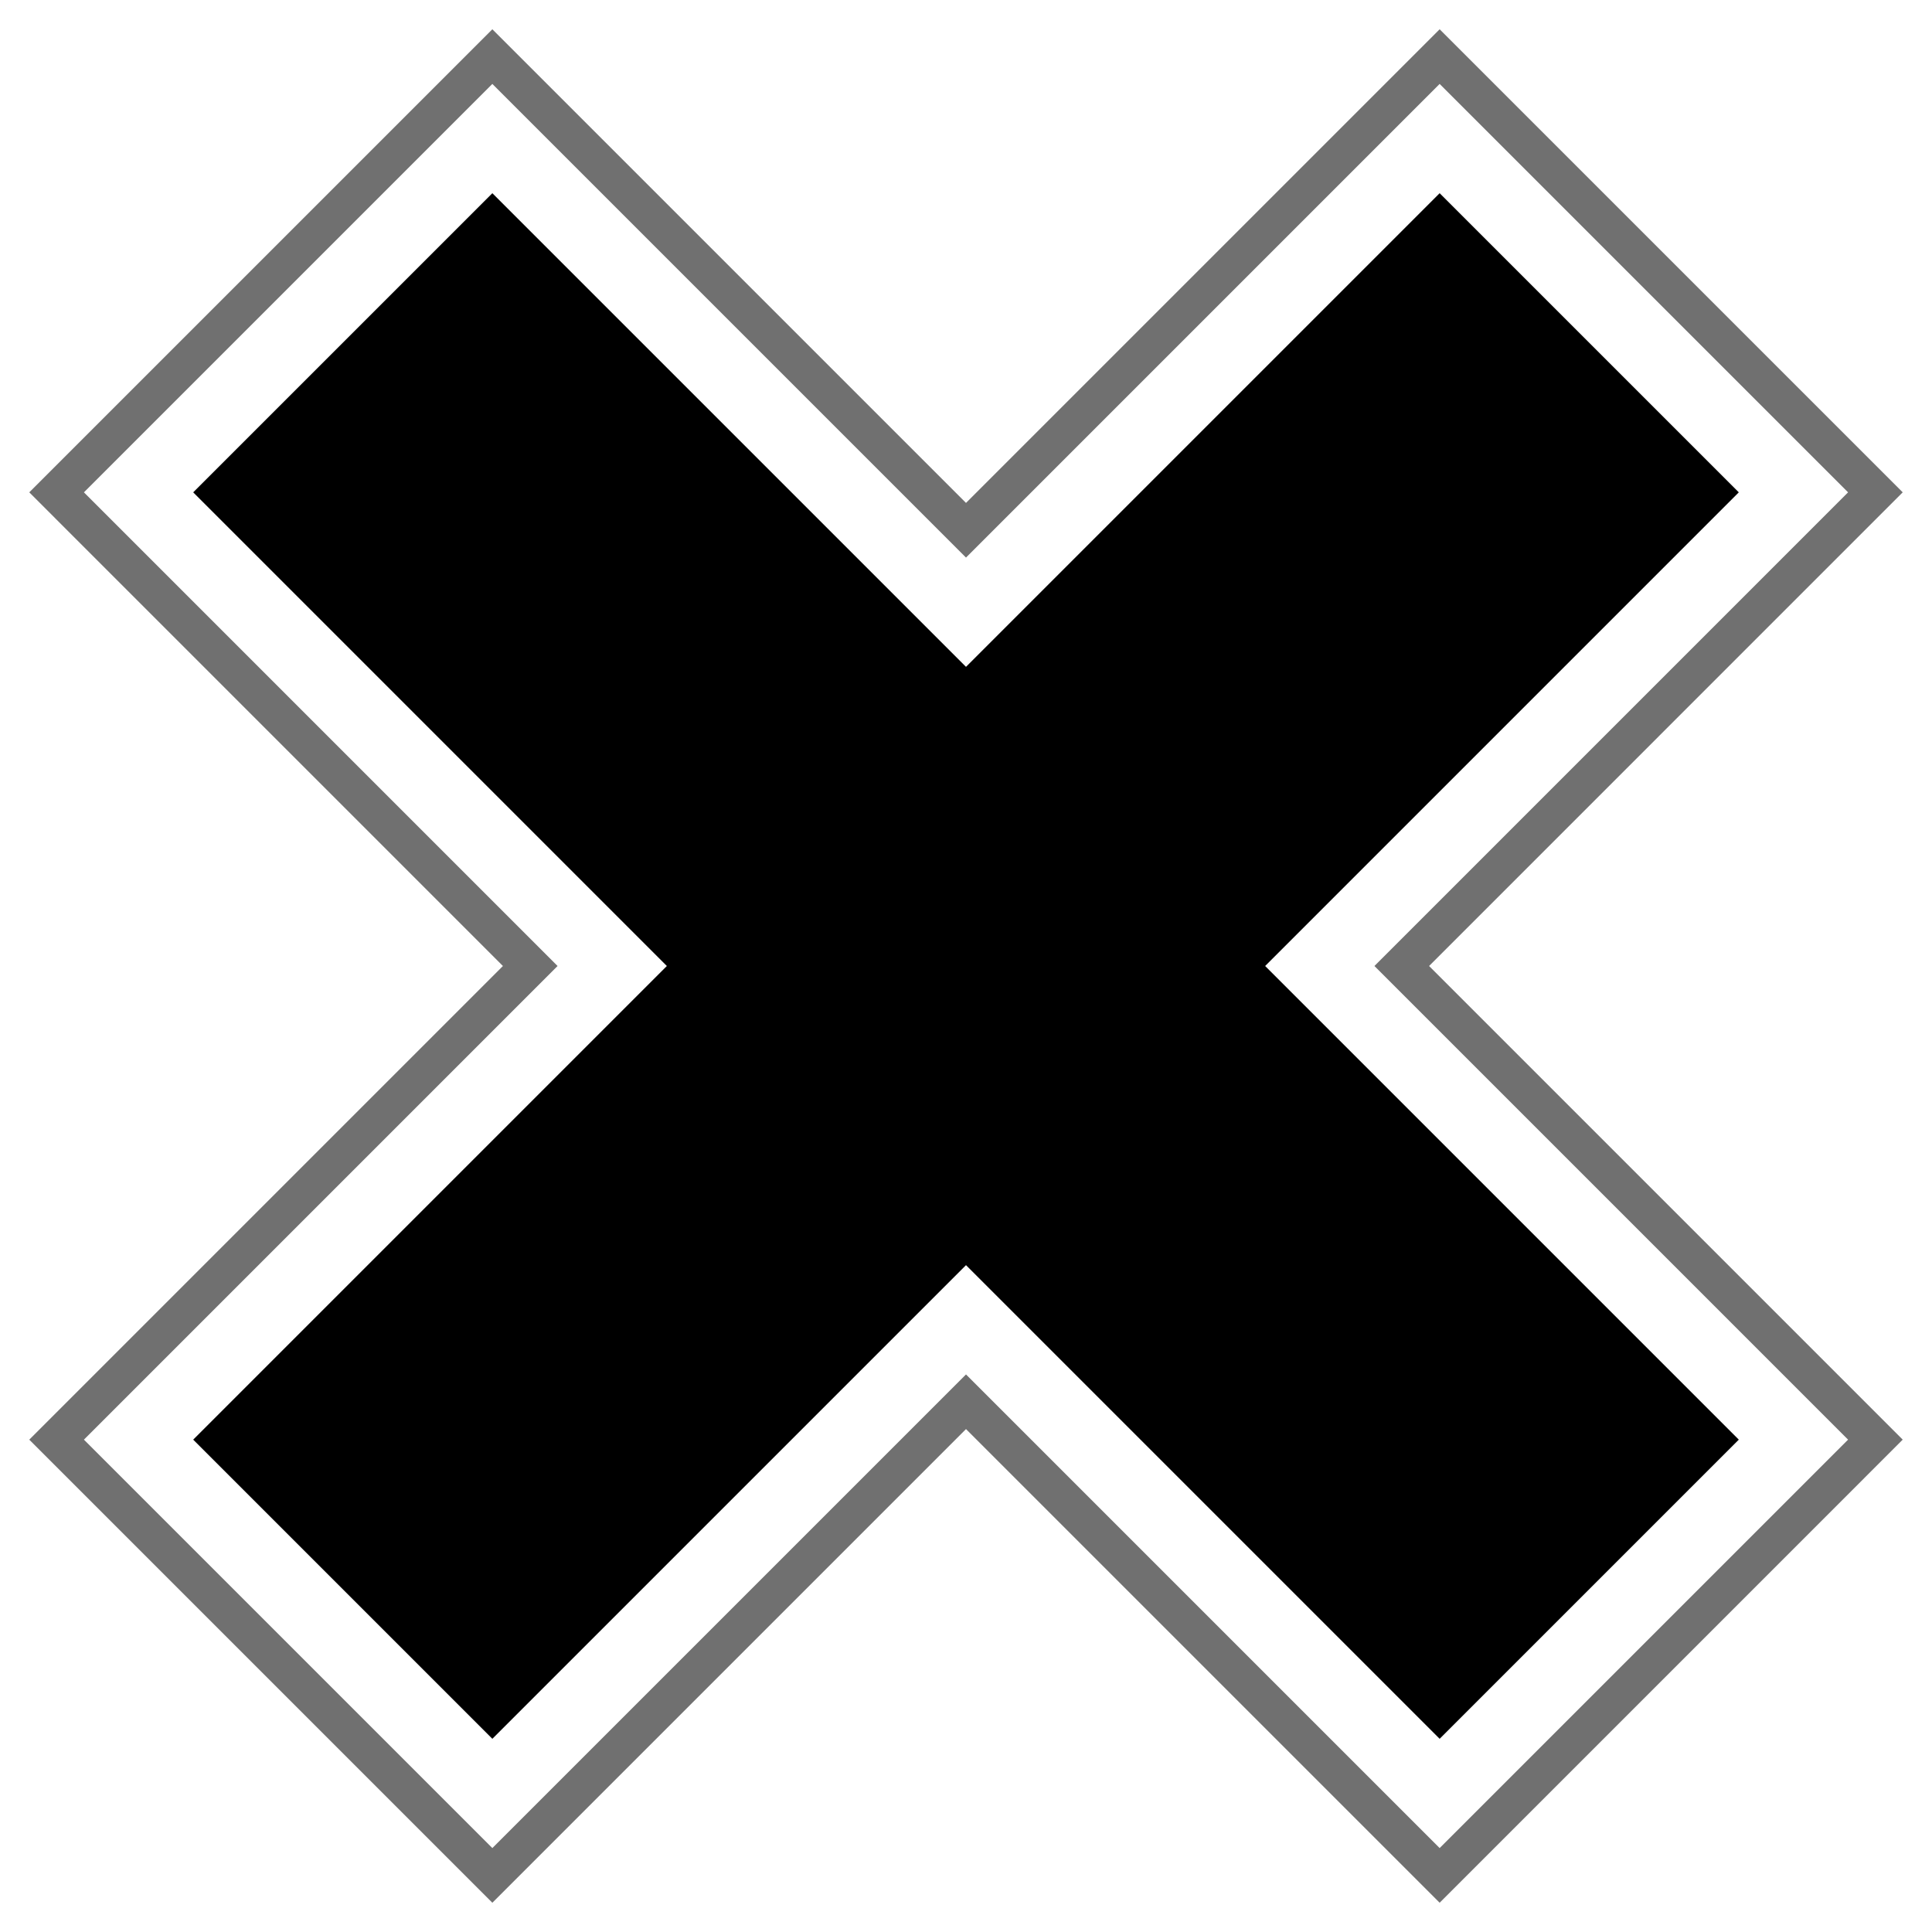
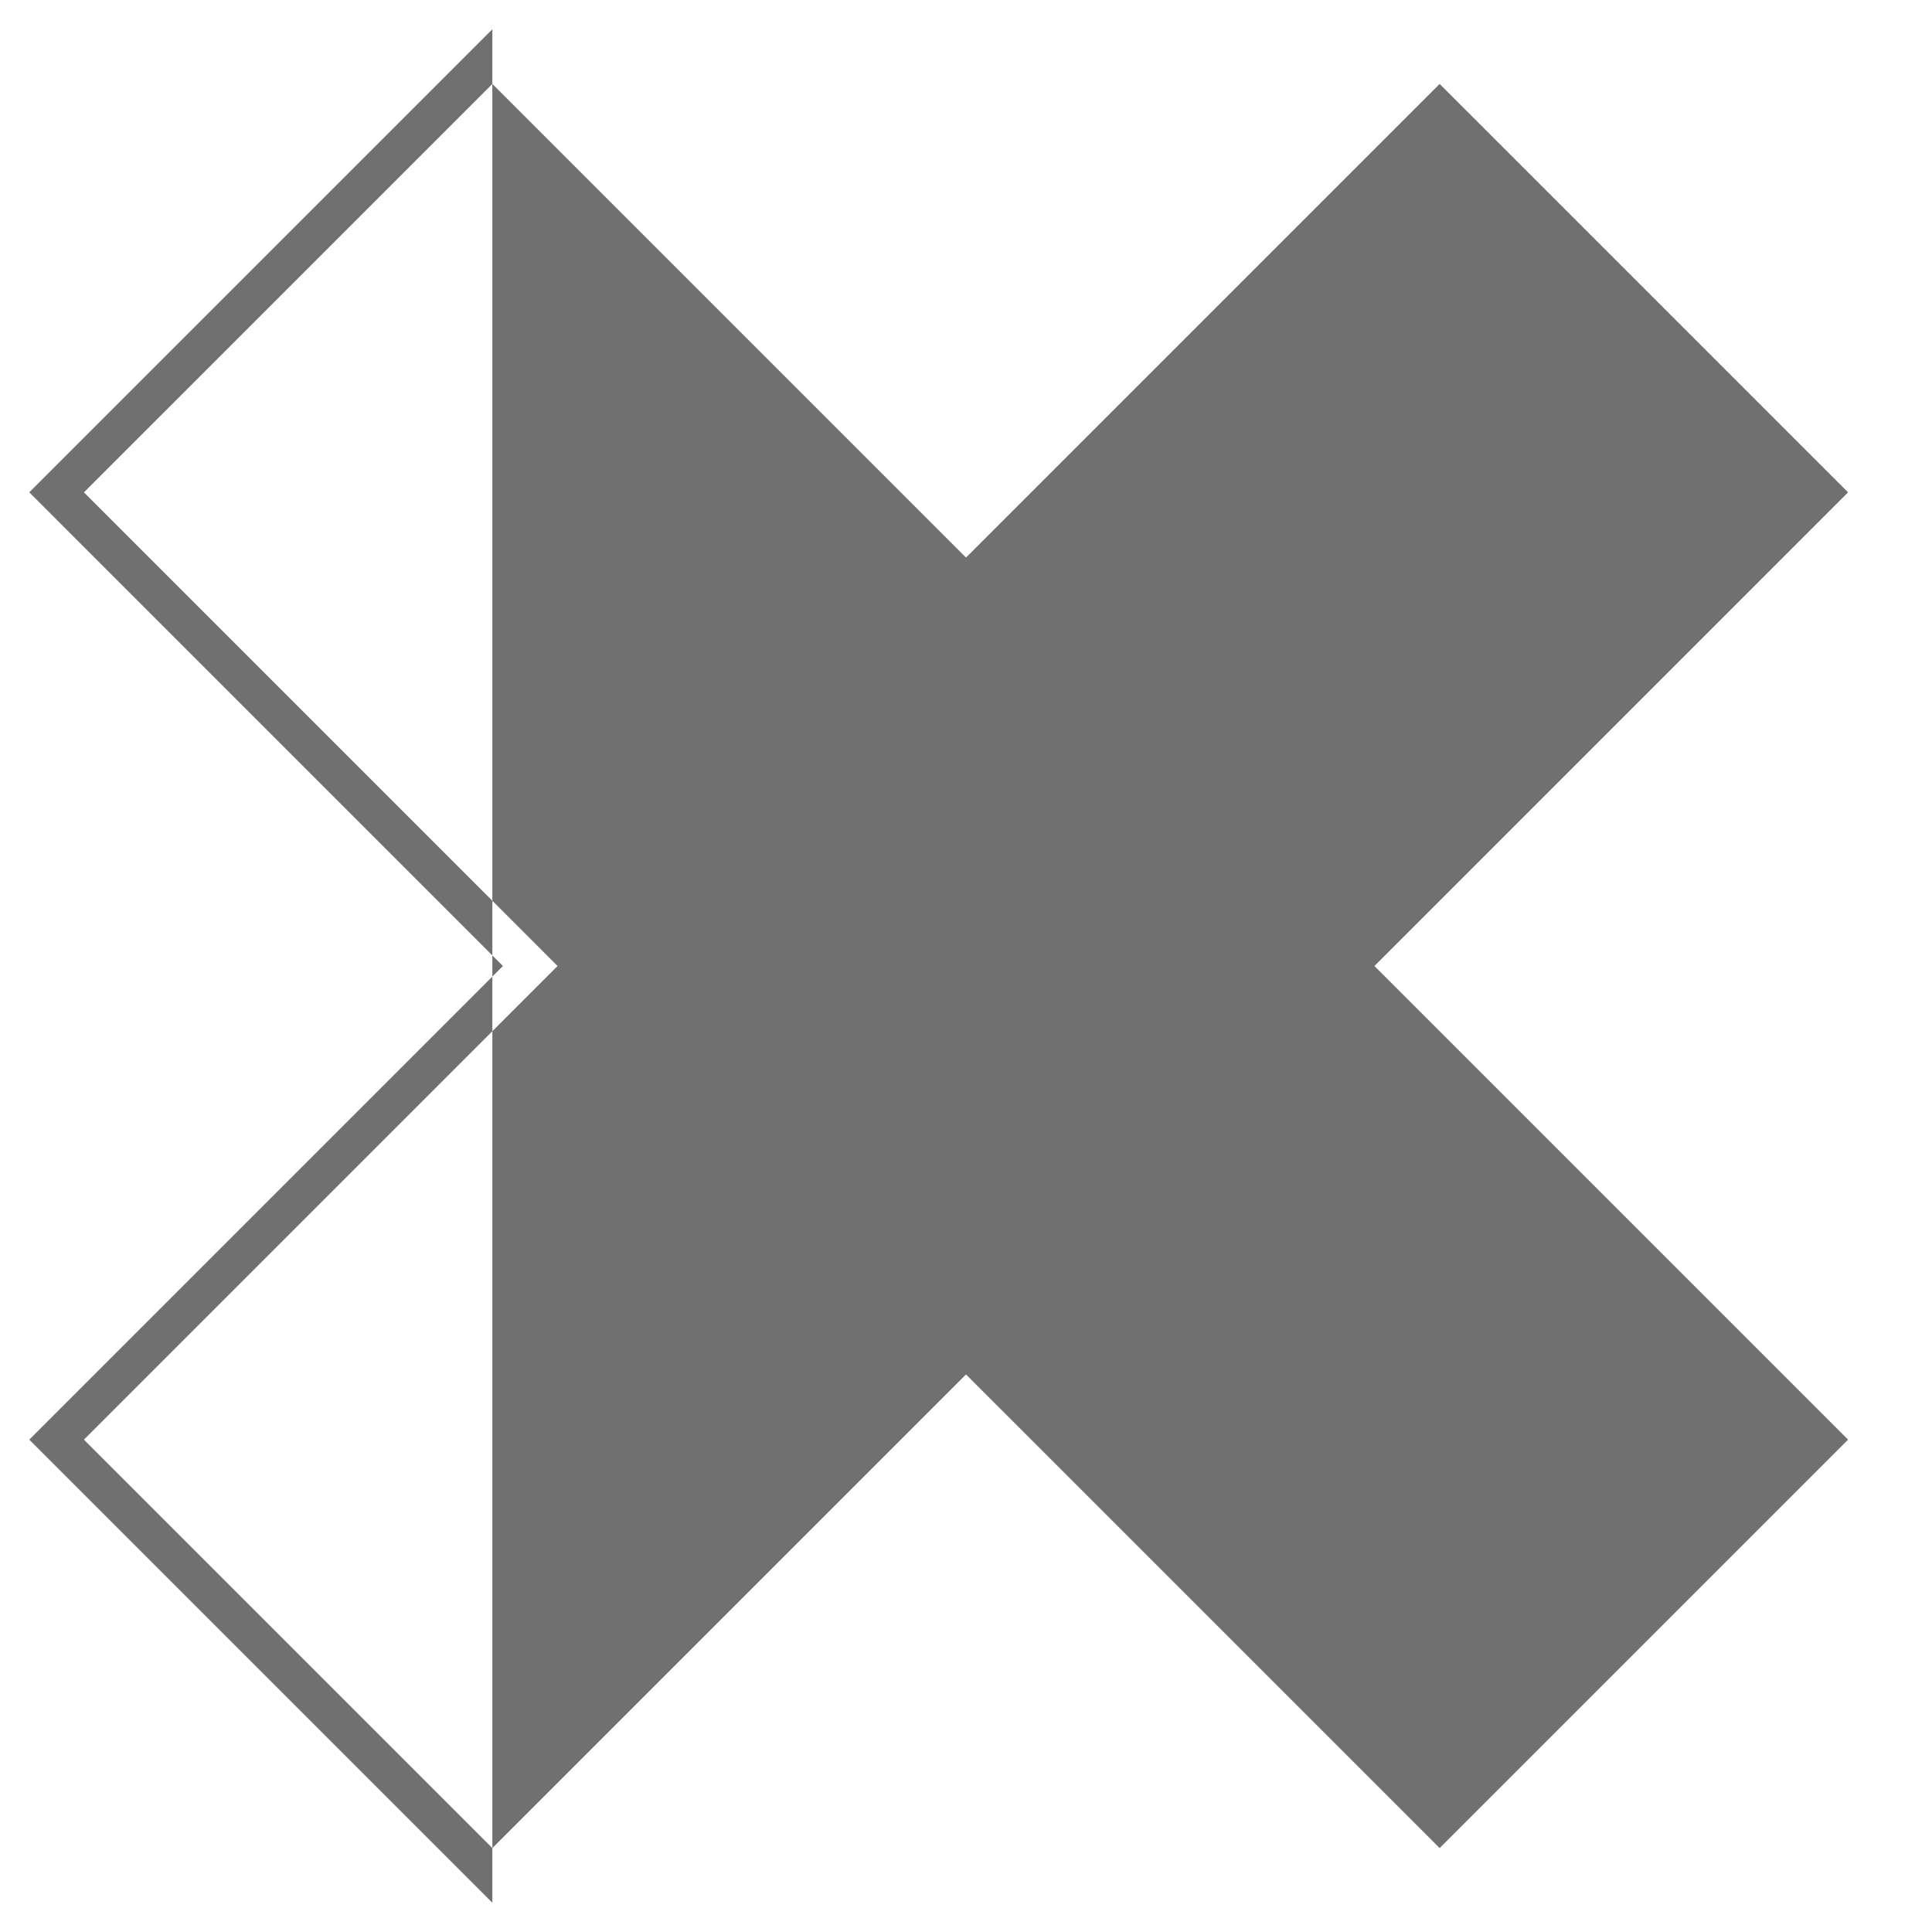
<svg xmlns="http://www.w3.org/2000/svg" xmlns:ns1="http://www.inkscape.org/namespaces/inkscape" xmlns:ns2="http://sodipodi.sourceforge.net/DTD/sodipodi-0.dtd" width="100" height="100" viewBox="0 0 100 100" id="svg4229" version="1.1" ns1:version="0.91 r13725" ns2:docname="xo.svg">
  <defs id="defs4231" />
  <ns2:namedview id="base" pagecolor="#ffffff" bordercolor="#666666" borderopacity="1.0" ns1:pageopacity="0.0" ns1:pageshadow="2" ns1:zoom="1.4" ns1:cx="212.97594" ns1:cy="38.477127" ns1:document-units="px" ns1:current-layer="layer1" showgrid="false" units="px" ns1:window-width="1366" ns1:window-height="705" ns1:window-x="0" ns1:window-y="30" ns1:window-maximized="1" />
  <g ns1:label="Layer 1" ns1:groupmode="layer" id="layer1" transform="translate(0,-952.362)">
    <g id="g4840">
-       <path ns1:connector-curvature="0" id="path4185" d="m 25.484,953.878 -0.707,0.707 -3.535,3.535 -19.727,19.725 24.516,24.518 -24.516,24.516 23.969,23.969 L 50,1026.331 74.516,1050.847 98.484,1026.878 73.969,1002.362 98.484,977.845 74.516,953.878 50,978.393 25.484,953.878 Z m 0,2.828 L 50,981.222 74.516,956.706 95.656,977.845 71.141,1002.362 95.656,1026.878 74.516,1048.018 50,1023.503 25.484,1048.018 4.344,1026.878 28.859,1002.362 4.344,977.845 l 18.312,-18.311 2.828,-2.828 z" style="color:#000000;font-style:normal;font-variant:normal;font-weight:normal;font-stretch:normal;font-size:medium;line-height:normal;font-family:sans-serif;text-indent:0;text-align:start;text-decoration:none;text-decoration-line:none;text-decoration-style:solid;text-decoration-color:#000000;letter-spacing:normal;word-spacing:normal;text-transform:none;direction:ltr;block-progression:tb;writing-mode:lr-tb;baseline-shift:baseline;text-anchor:start;white-space:normal;clip-rule:nonzero;display:inline;overflow:visible;visibility:visible;opacity:0.559;isolation:auto;mix-blend-mode:normal;color-interpolation:sRGB;color-interpolation-filters:linearRGB;solid-color:#000000;solid-opacity:1;fill:#000000;fill-opacity:1;fill-rule:nonzero;stroke:none;stroke-width:2;stroke-linecap:round;stroke-linejoin:miter;stroke-miterlimit:4;stroke-dasharray:none;stroke-dashoffset:0;stroke-opacity:1;color-rendering:auto;image-rendering:auto;shape-rendering:auto;text-rendering:auto;enable-background:accumulate" />
-       <path ns1:connector-curvature="0" style="opacity:1;fill:#000000;fill-opacity:1;stroke:none;stroke-width:20;stroke-linecap:round;stroke-miterlimit:4;stroke-dasharray:none;stroke-dashoffset:0;stroke-opacity:1" d="M 25.484,962.362 10,977.845 34.516,1002.362 10,1026.878 25.484,1042.362 50,1017.846 74.516,1042.362 90,1026.878 65.484,1002.362 90,977.845 74.516,962.362 50,986.878 25.484,962.362 Z" id="path4816" />
+       <path ns1:connector-curvature="0" id="path4185" d="m 25.484,953.878 -0.707,0.707 -3.535,3.535 -19.727,19.725 24.516,24.518 -24.516,24.516 23.969,23.969 Z m 0,2.828 L 50,981.222 74.516,956.706 95.656,977.845 71.141,1002.362 95.656,1026.878 74.516,1048.018 50,1023.503 25.484,1048.018 4.344,1026.878 28.859,1002.362 4.344,977.845 l 18.312,-18.311 2.828,-2.828 z" style="color:#000000;font-style:normal;font-variant:normal;font-weight:normal;font-stretch:normal;font-size:medium;line-height:normal;font-family:sans-serif;text-indent:0;text-align:start;text-decoration:none;text-decoration-line:none;text-decoration-style:solid;text-decoration-color:#000000;letter-spacing:normal;word-spacing:normal;text-transform:none;direction:ltr;block-progression:tb;writing-mode:lr-tb;baseline-shift:baseline;text-anchor:start;white-space:normal;clip-rule:nonzero;display:inline;overflow:visible;visibility:visible;opacity:0.559;isolation:auto;mix-blend-mode:normal;color-interpolation:sRGB;color-interpolation-filters:linearRGB;solid-color:#000000;solid-opacity:1;fill:#000000;fill-opacity:1;fill-rule:nonzero;stroke:none;stroke-width:2;stroke-linecap:round;stroke-linejoin:miter;stroke-miterlimit:4;stroke-dasharray:none;stroke-dashoffset:0;stroke-opacity:1;color-rendering:auto;image-rendering:auto;shape-rendering:auto;text-rendering:auto;enable-background:accumulate" />
    </g>
  </g>
</svg>